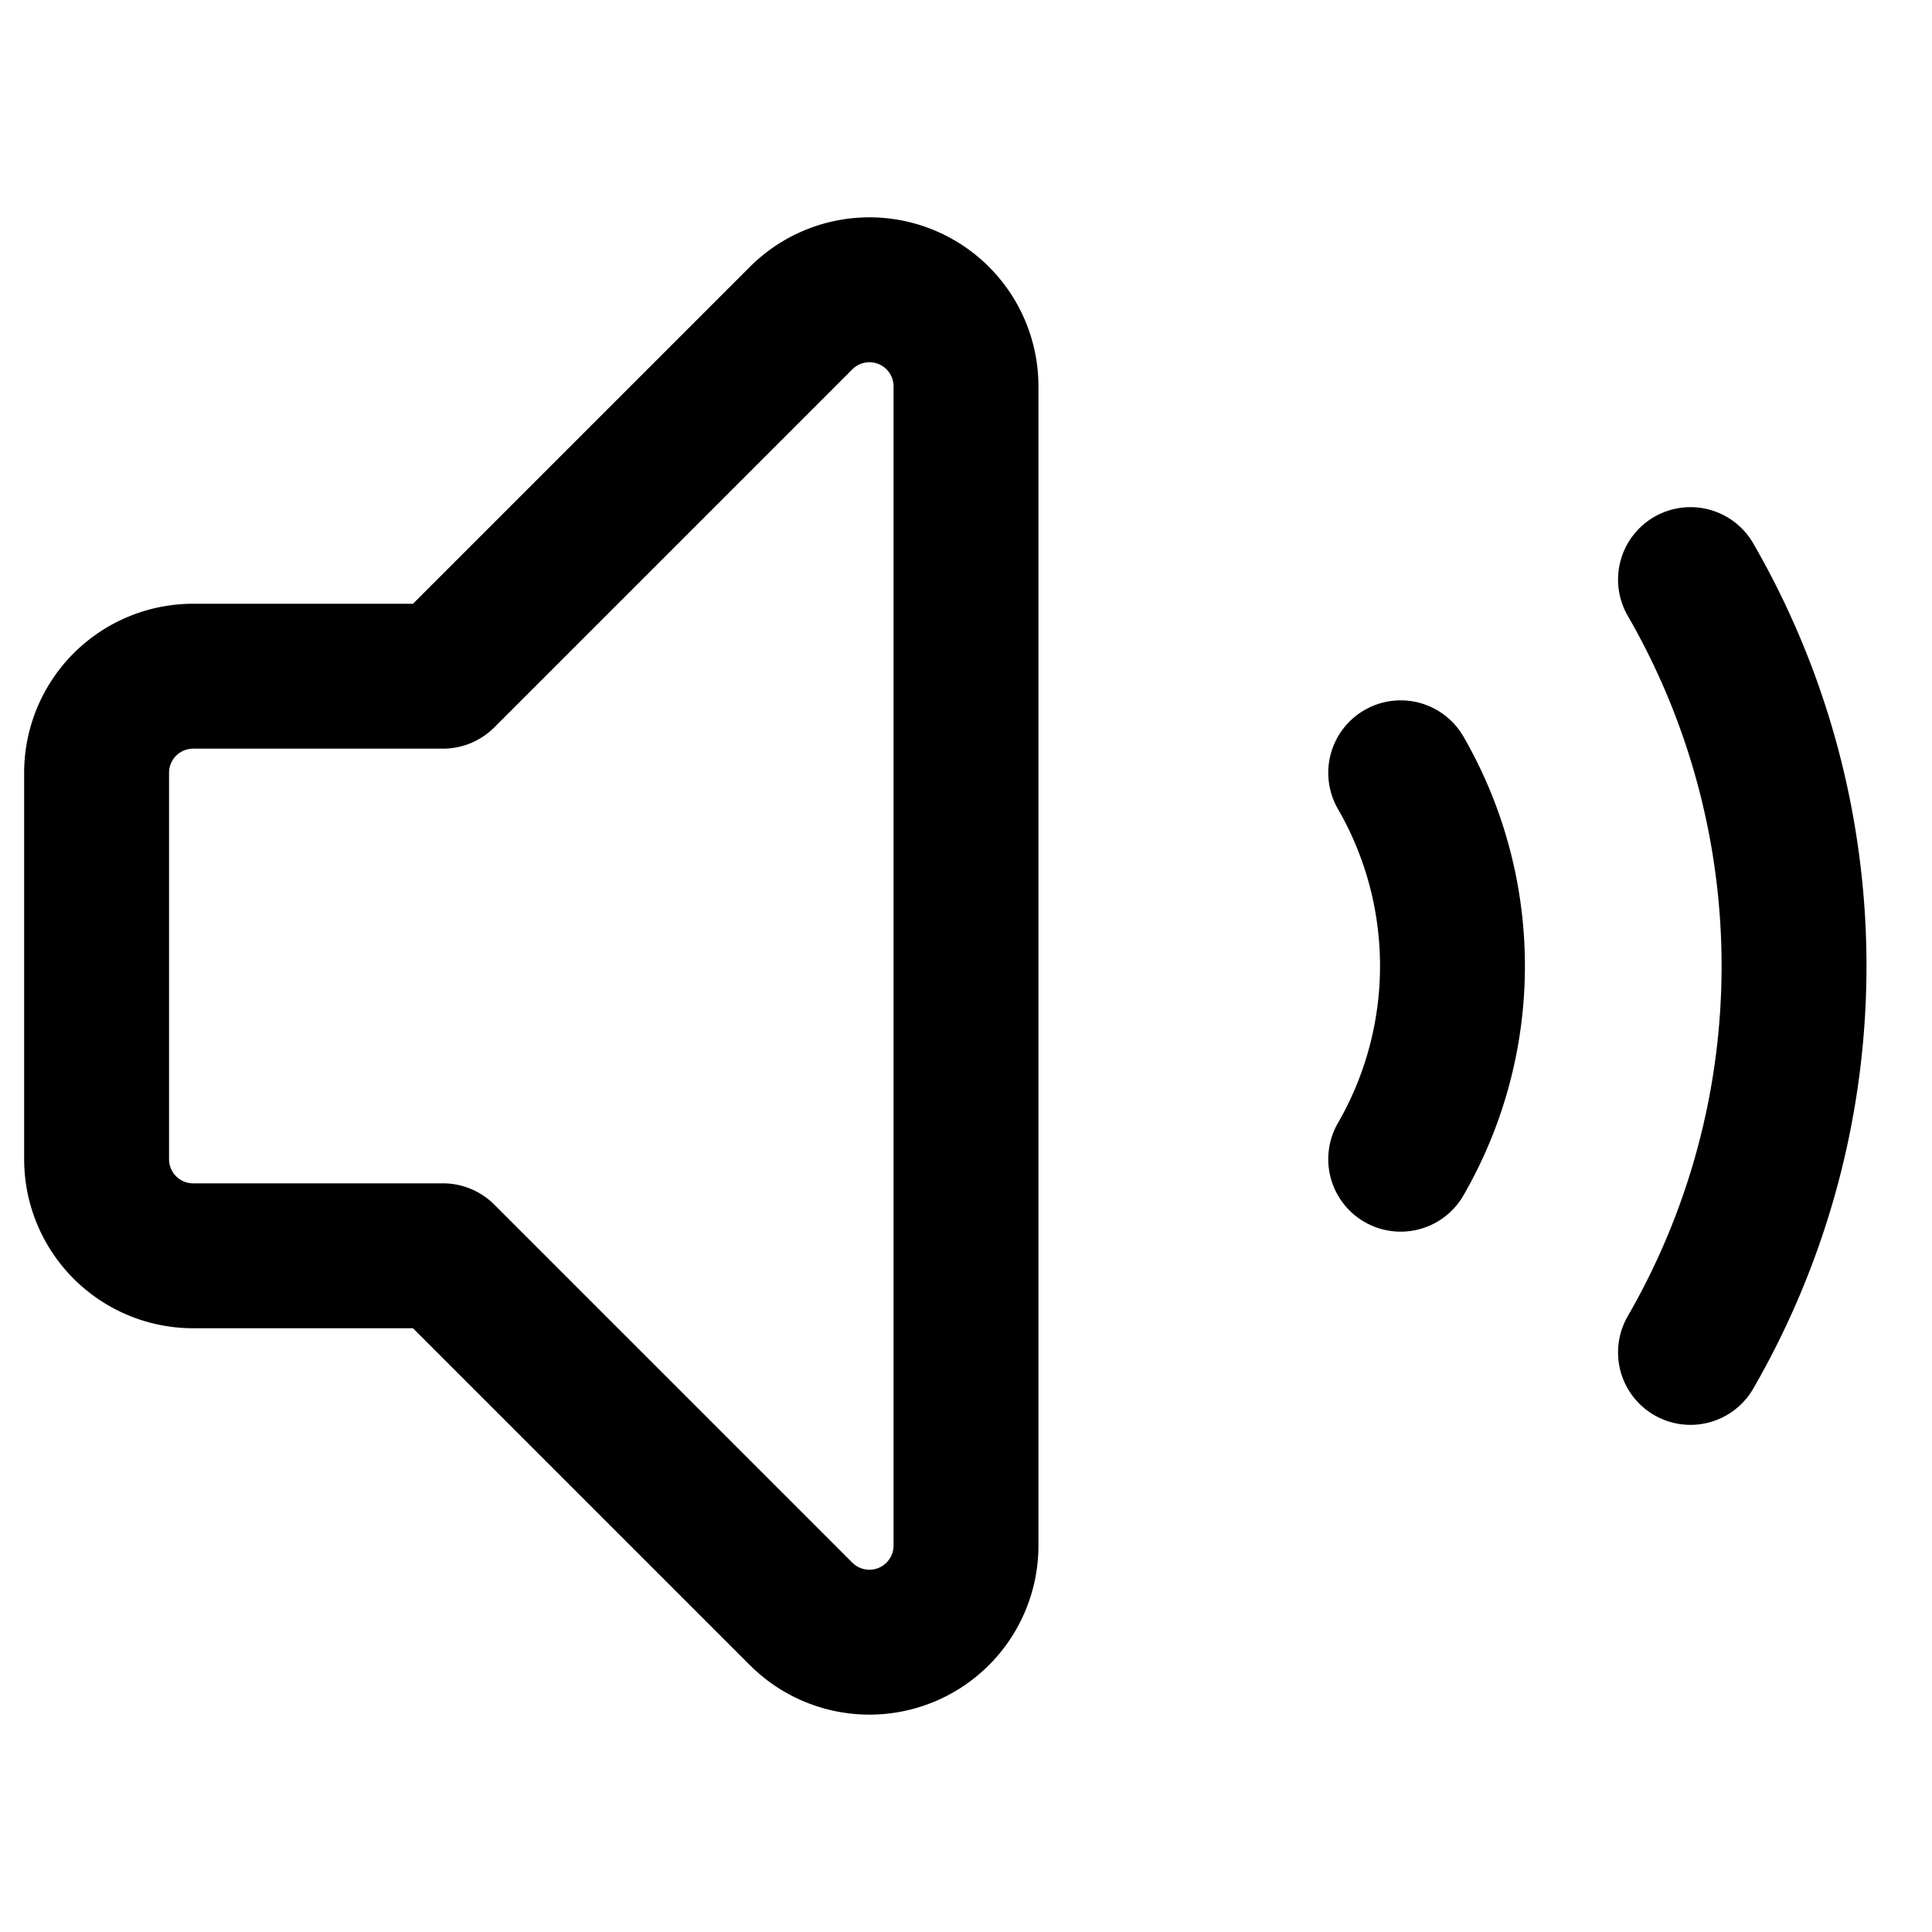
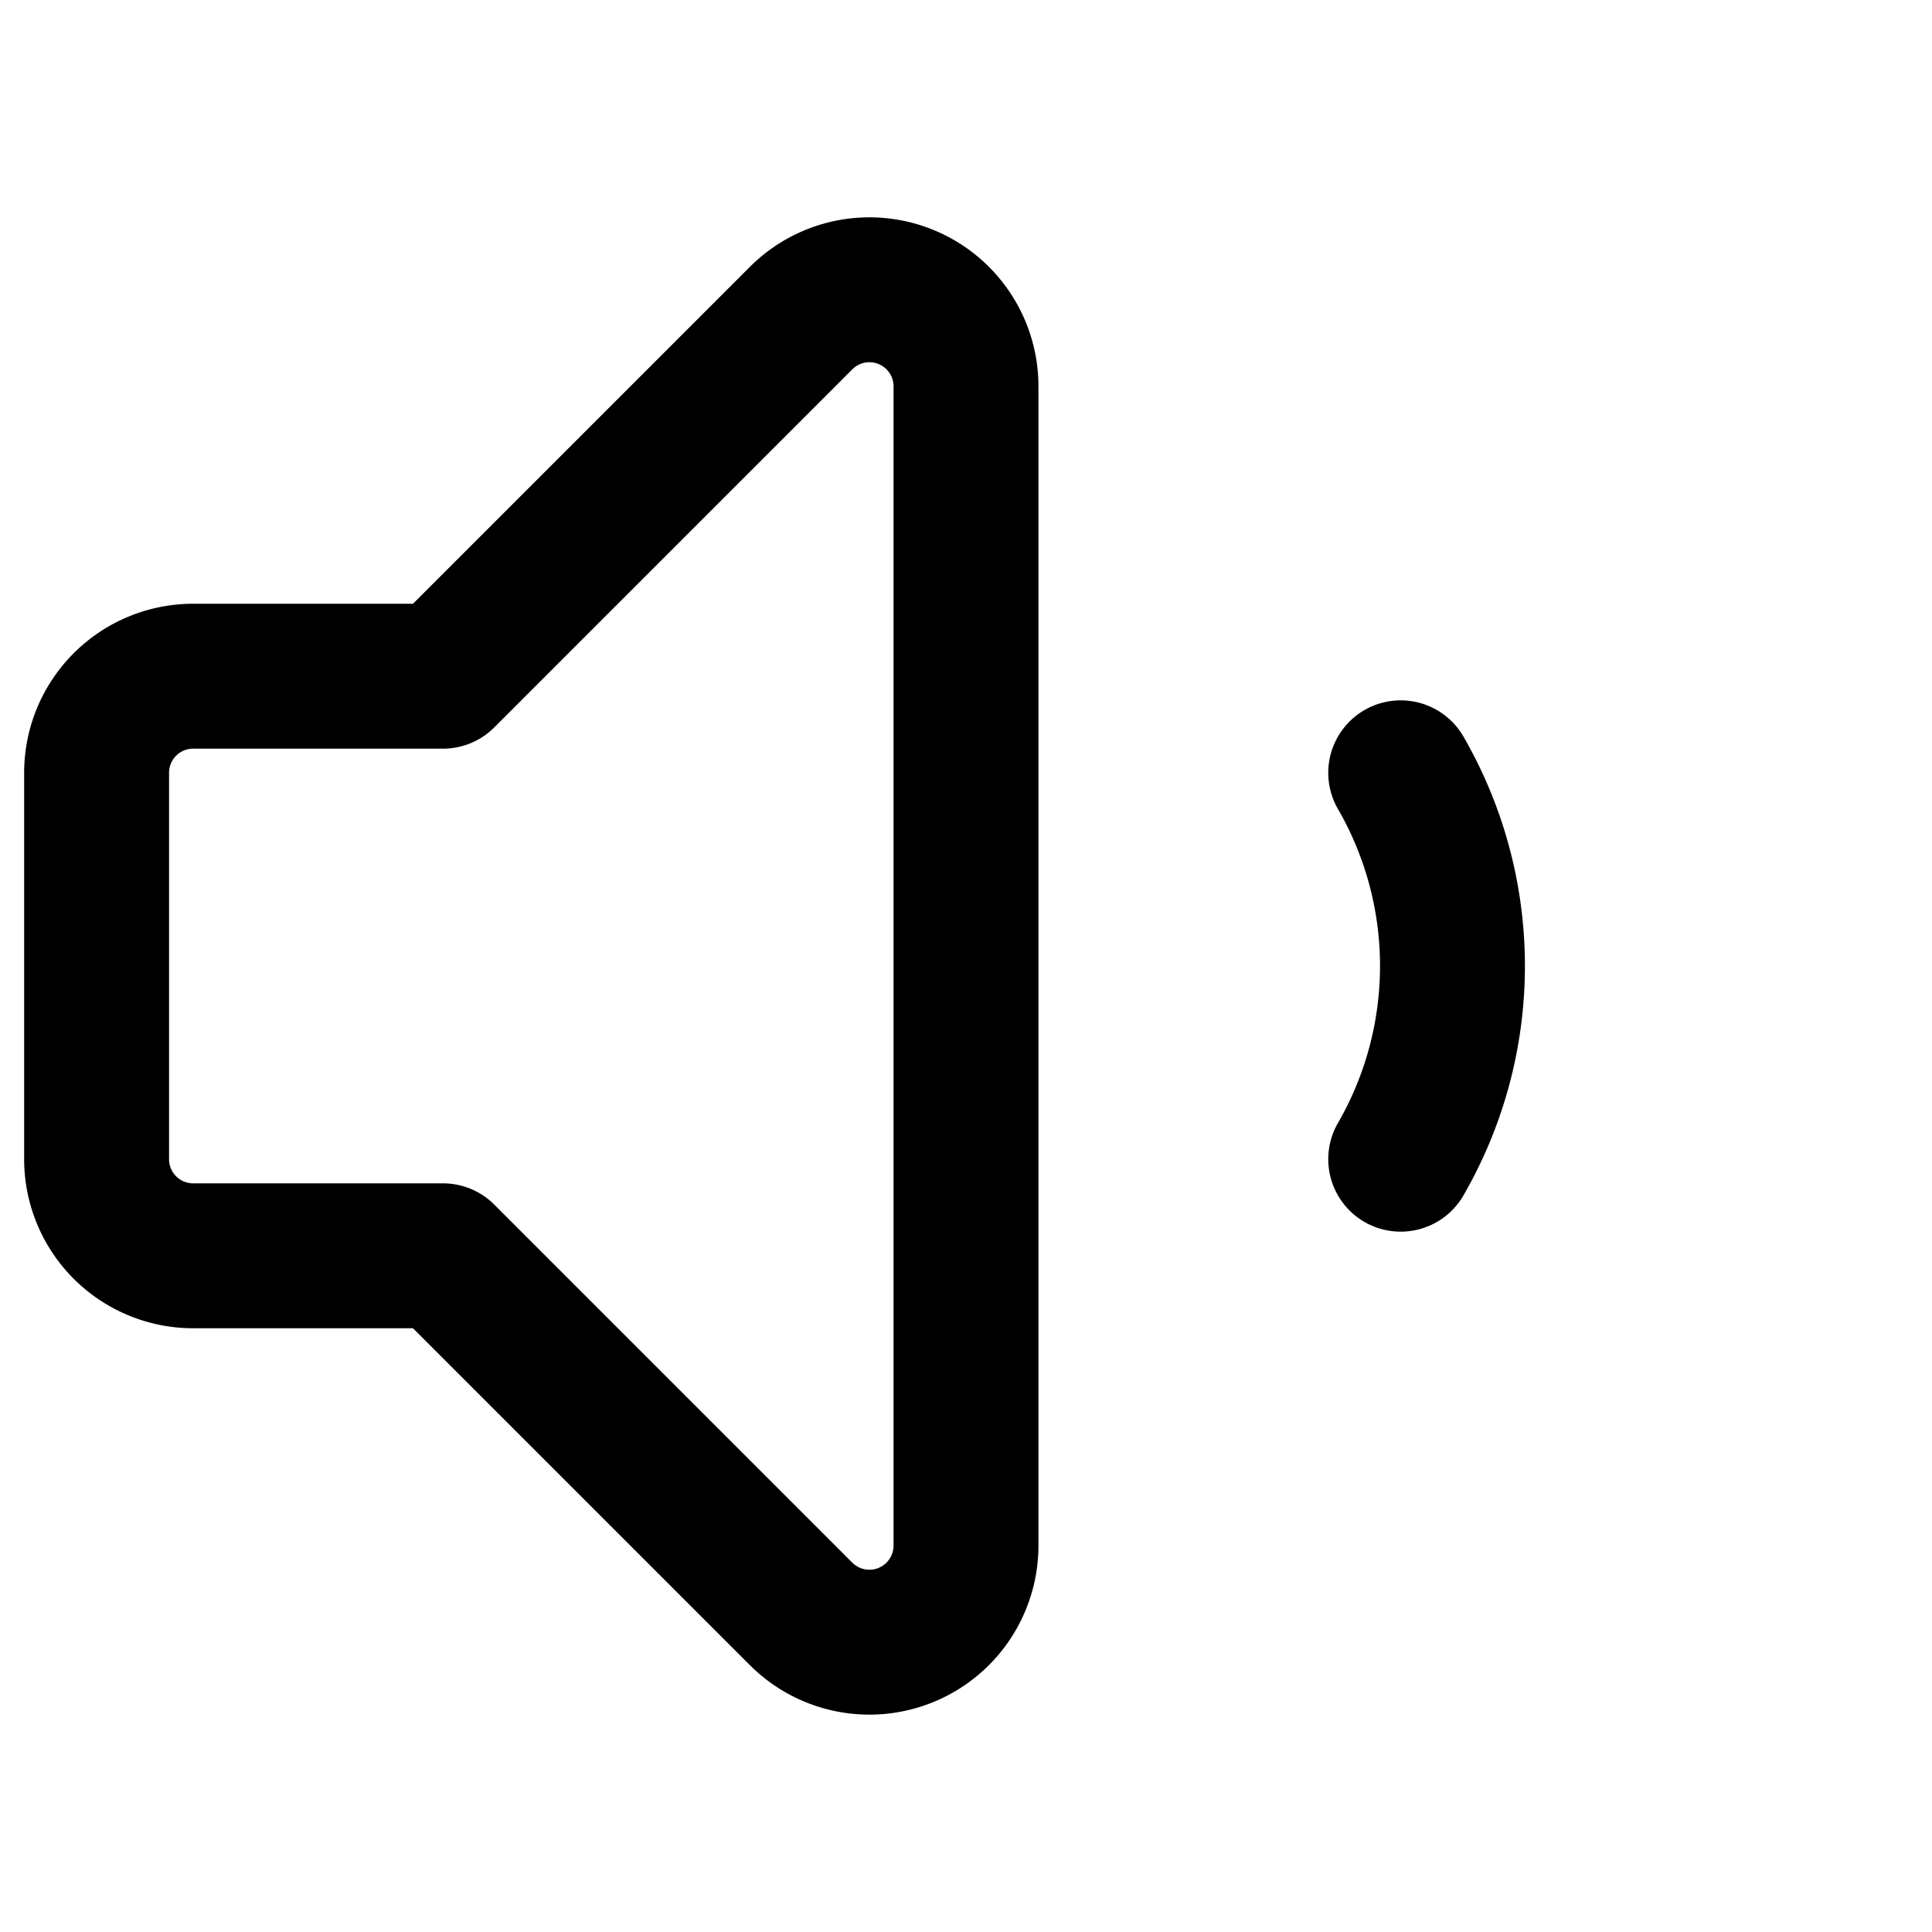
<svg xmlns="http://www.w3.org/2000/svg" viewBox="0 0 20 20" fill="none" stroke="currentColor" stroke-width="1.5" stroke-linecap="round" stroke-linejoin="round">
  <path d="M9.383 3.076A1 1 0 0110 4v12a1 1 0 01-1.707.707L4.586 13H2a1 1 0 01-1-1V8a1 1 0 011-1h2.586l3.707-3.707a1 1 0 011.09-.217z" />
  <path d="M14.5 8a4 4 0 0 1 0 4" />
-   <path d="M17.5 6a8 8 0 0 1 0 8" />
</svg>